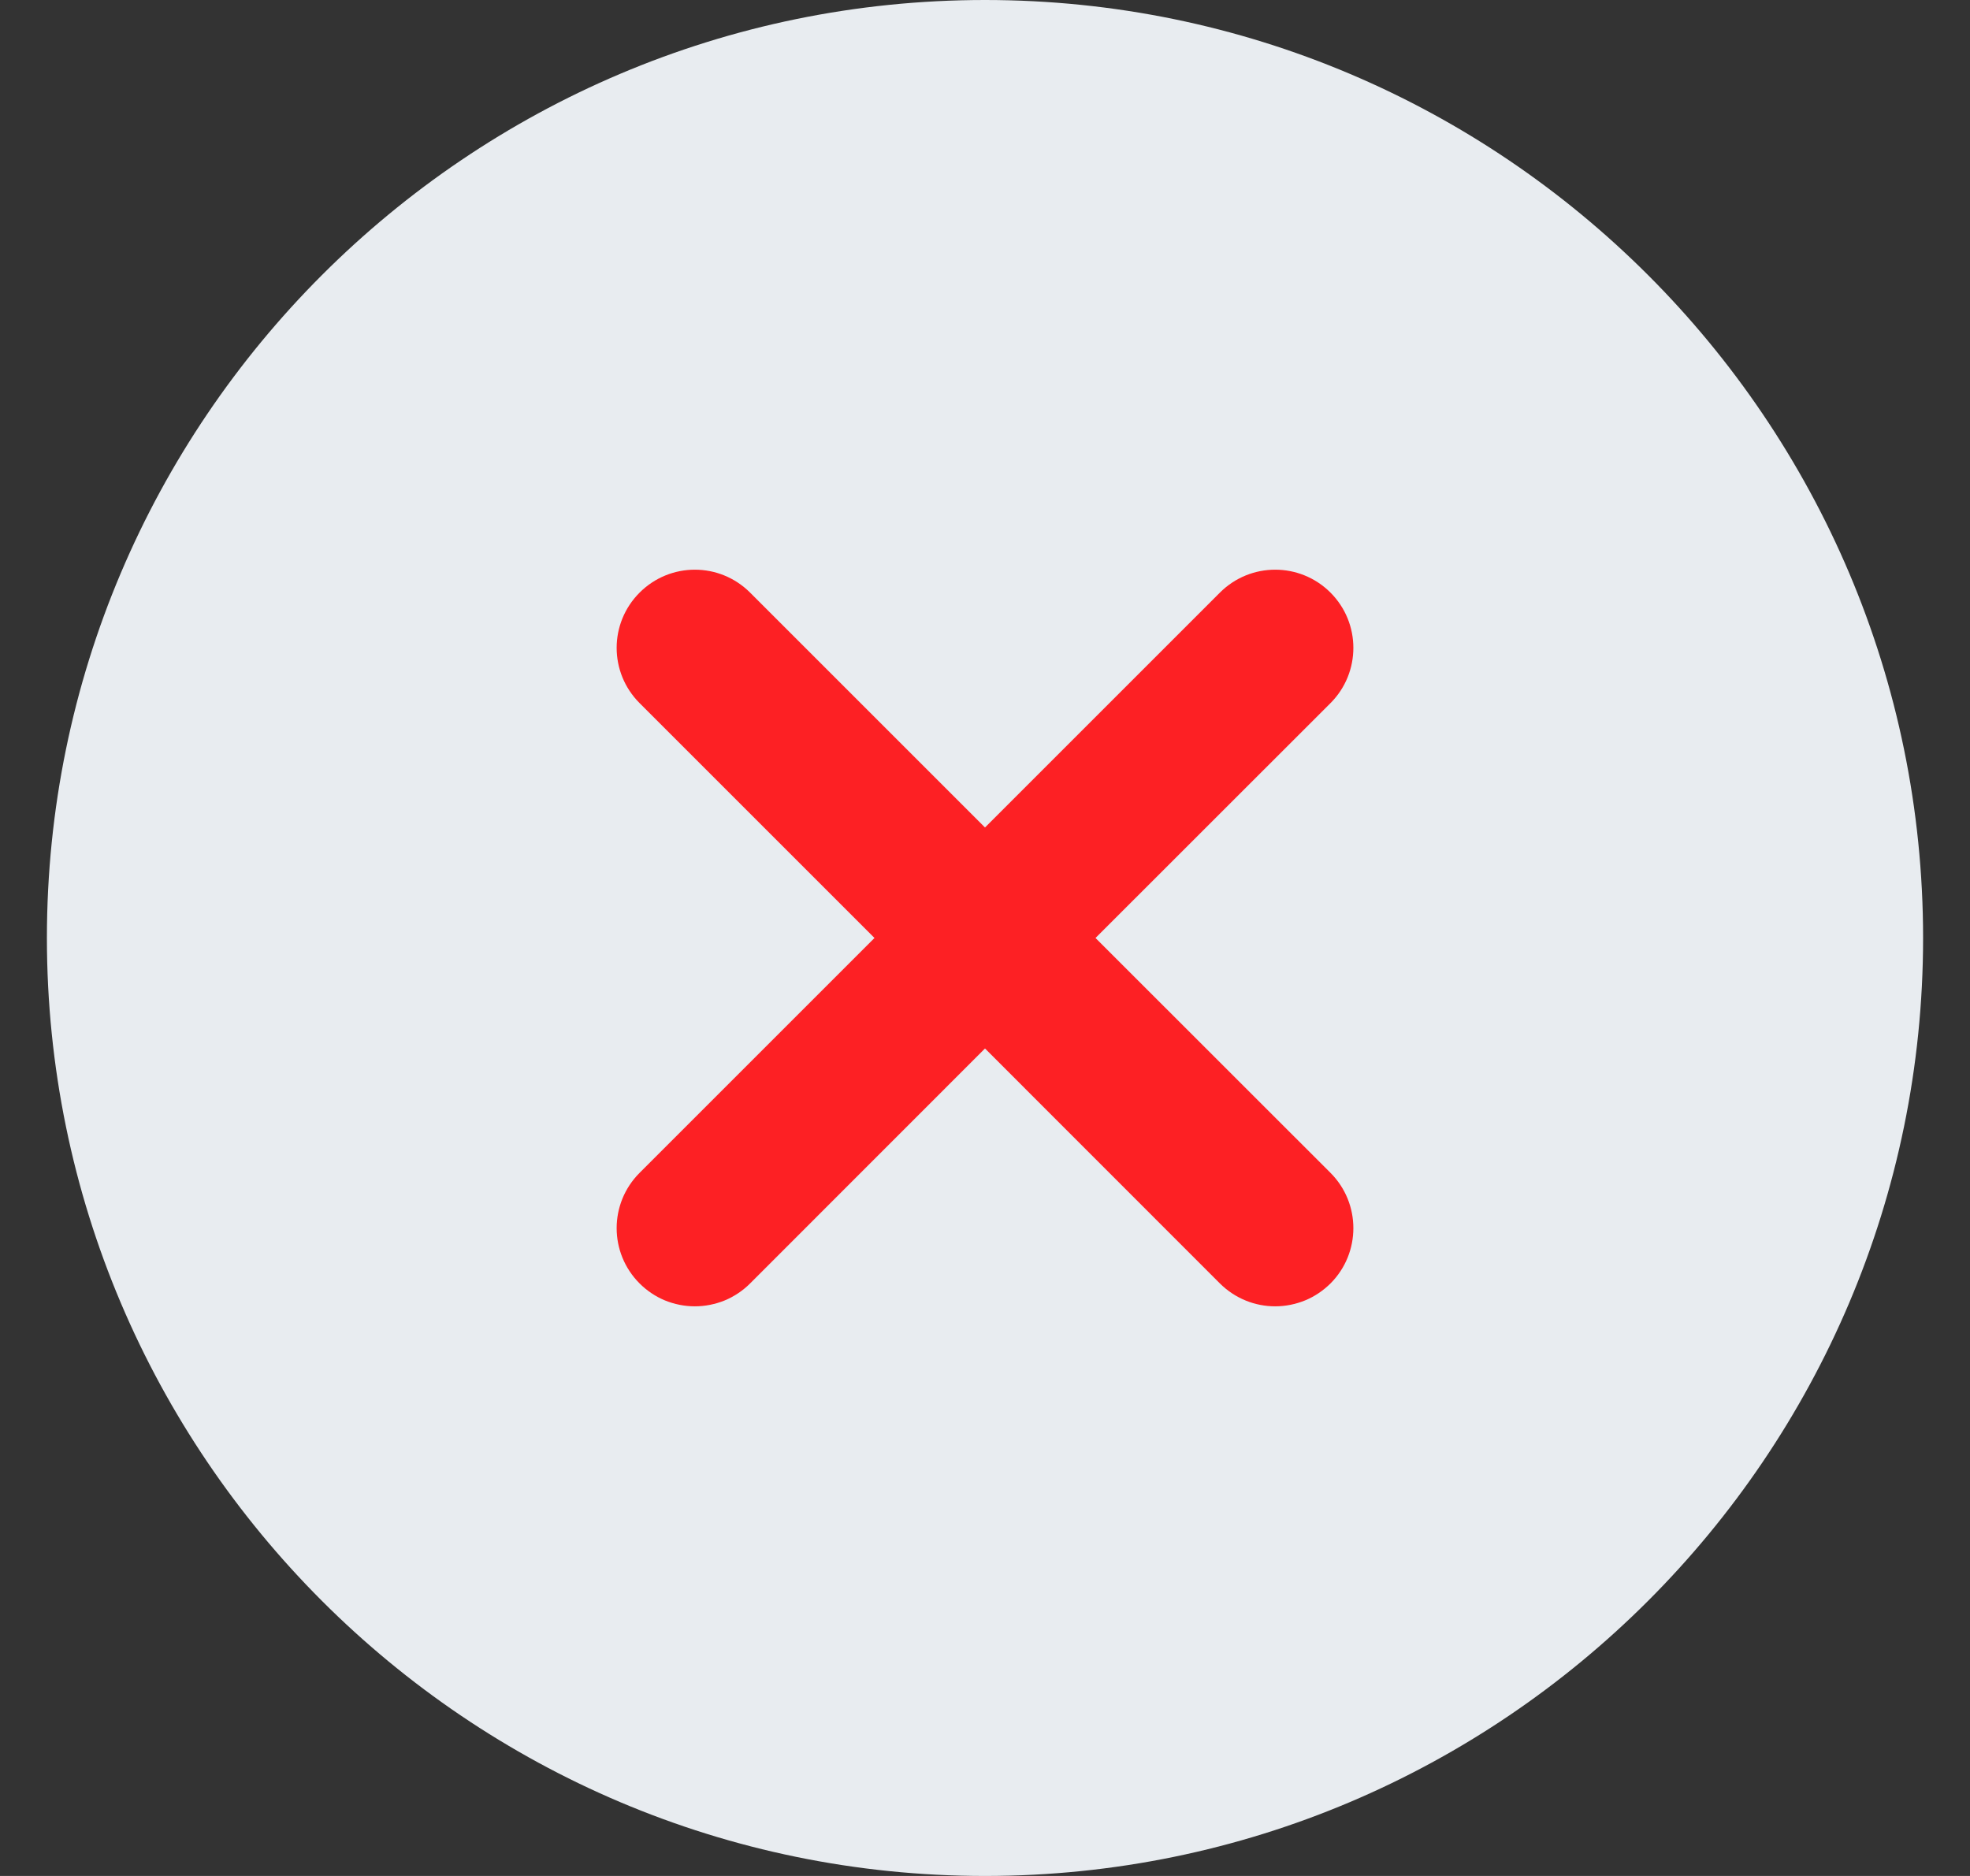
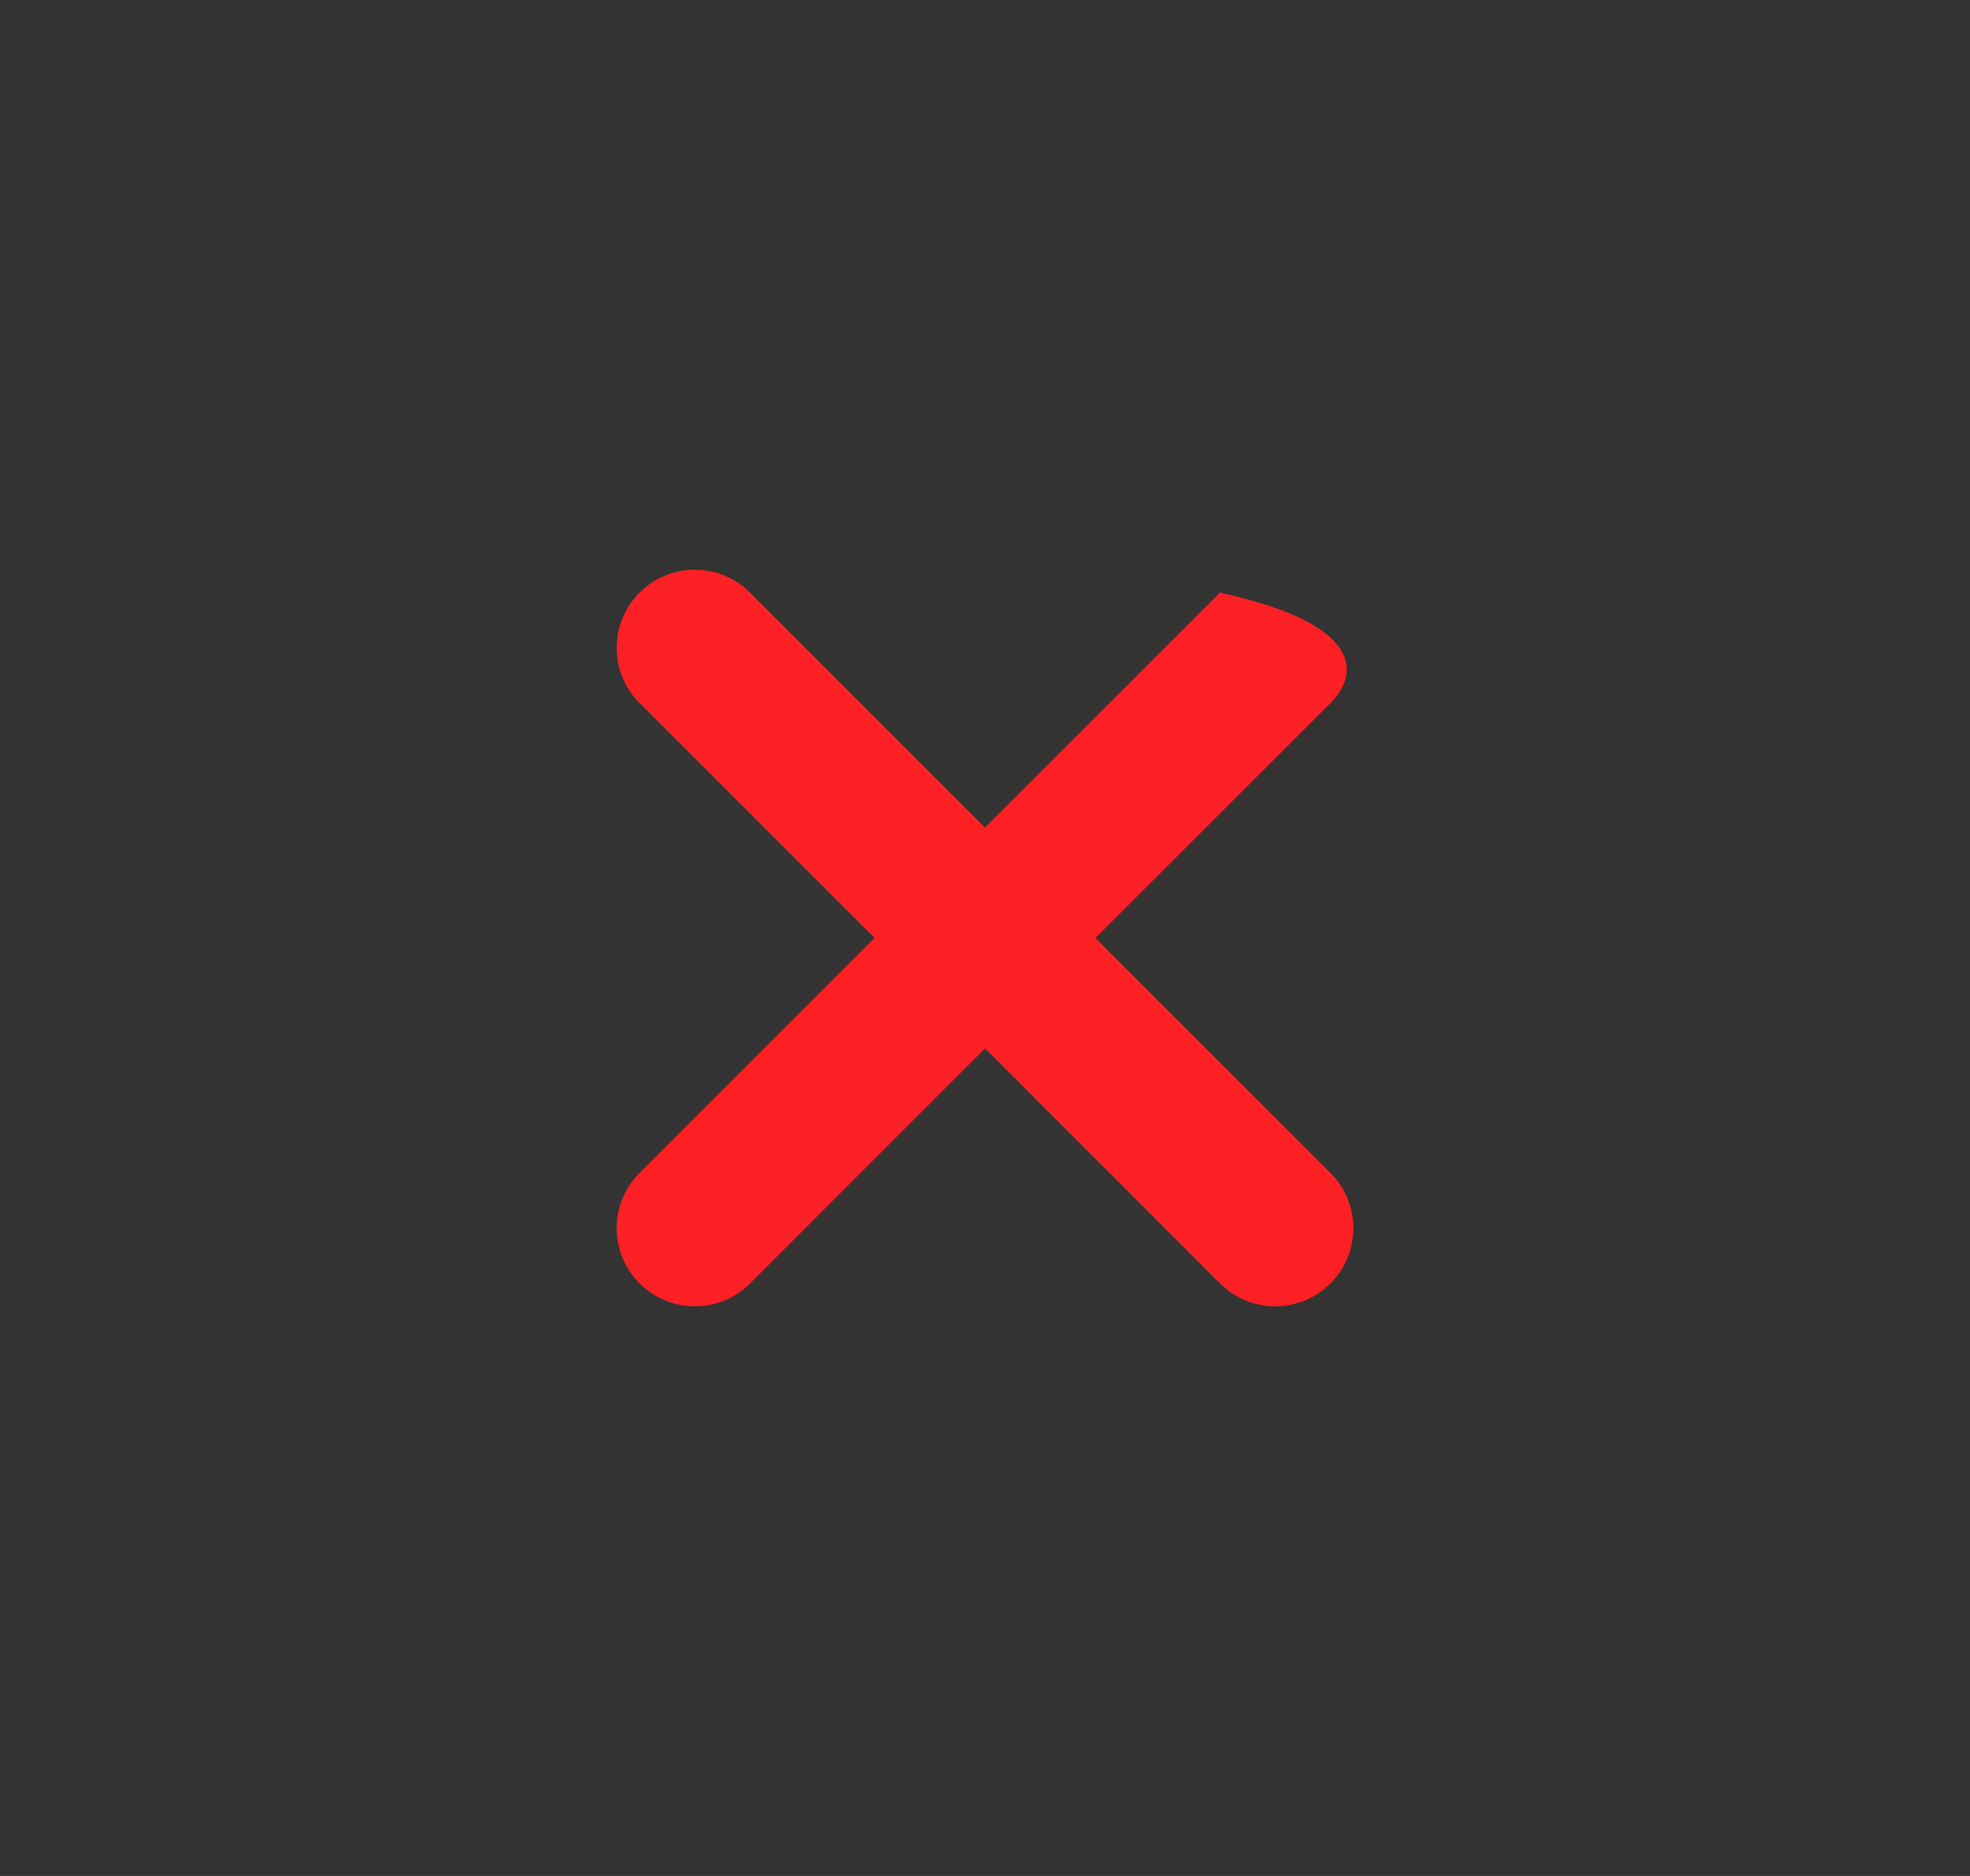
<svg xmlns="http://www.w3.org/2000/svg" width="21" height="20" viewBox="0 0 21 20" fill="none">
  <rect x="0" y="0" width="21" height="20" fill="#333333" stroke="none" />
  <g clip-path="url(#clip0_1533_8603)">
-     <path d="M10.5 0C4.986 0 0.5 4.486 0.5 10C0.5 15.514 4.986 20 10.5 20C16.014 20 20.5 15.514 20.5 10C20.5 4.486 16.014 0 10.5 0Z" fill="#E8ECF0" />
-     <path d="M14.183 12.504C14.508 12.83 14.508 13.357 14.183 13.683C14.105 13.76 14.014 13.822 13.912 13.864C13.811 13.905 13.703 13.927 13.593 13.927C13.38 13.927 13.167 13.845 13.004 13.683L10.5 11.178L7.996 13.683C7.919 13.76 7.827 13.822 7.726 13.864C7.625 13.905 7.516 13.927 7.407 13.927C7.297 13.927 7.189 13.905 7.088 13.864C6.987 13.822 6.895 13.76 6.818 13.683C6.492 13.357 6.492 12.83 6.818 12.504L9.322 10L6.818 7.496C6.492 7.17 6.492 6.644 6.818 6.318C7.144 5.992 7.67 5.992 7.996 6.318L10.5 8.822L13.004 6.318C13.33 5.992 13.857 5.992 14.183 6.318C14.508 6.644 14.508 7.17 14.183 7.496L11.678 10L14.183 12.504Z" fill="#FD2024" />
+     <path d="M14.183 12.504C14.508 12.83 14.508 13.357 14.183 13.683C14.105 13.76 14.014 13.822 13.912 13.864C13.811 13.905 13.703 13.927 13.593 13.927C13.38 13.927 13.167 13.845 13.004 13.683L10.5 11.178L7.996 13.683C7.919 13.76 7.827 13.822 7.726 13.864C7.625 13.905 7.516 13.927 7.407 13.927C7.297 13.927 7.189 13.905 7.088 13.864C6.987 13.822 6.895 13.76 6.818 13.683C6.492 13.357 6.492 12.83 6.818 12.504L9.322 10L6.818 7.496C6.492 7.17 6.492 6.644 6.818 6.318C7.144 5.992 7.67 5.992 7.996 6.318L10.5 8.822L13.004 6.318C14.508 6.644 14.508 7.17 14.183 7.496L11.678 10L14.183 12.504Z" fill="#FD2024" />
  </g>
  <defs>
    <clipPath id="clip0_1533_8603">
      <rect width="20" height="20" fill="white" transform="translate(0.5)" />
    </clipPath>
  </defs>
</svg>